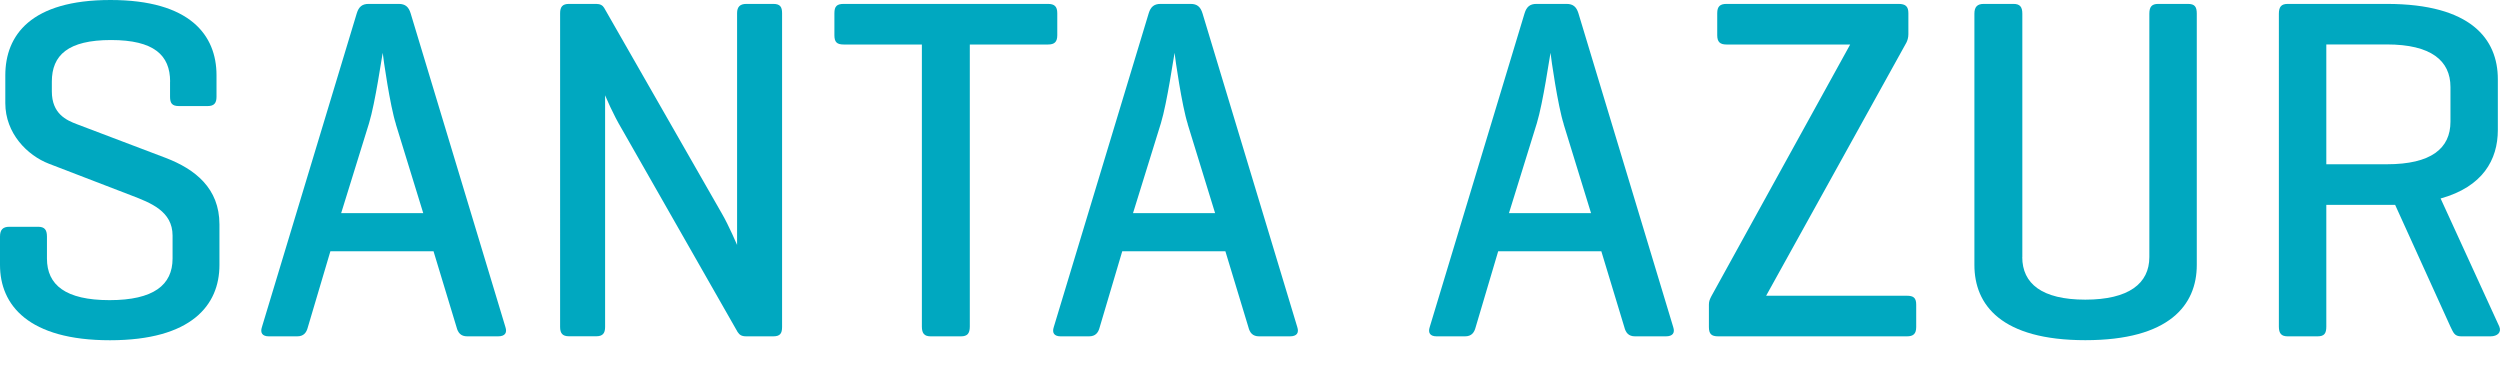
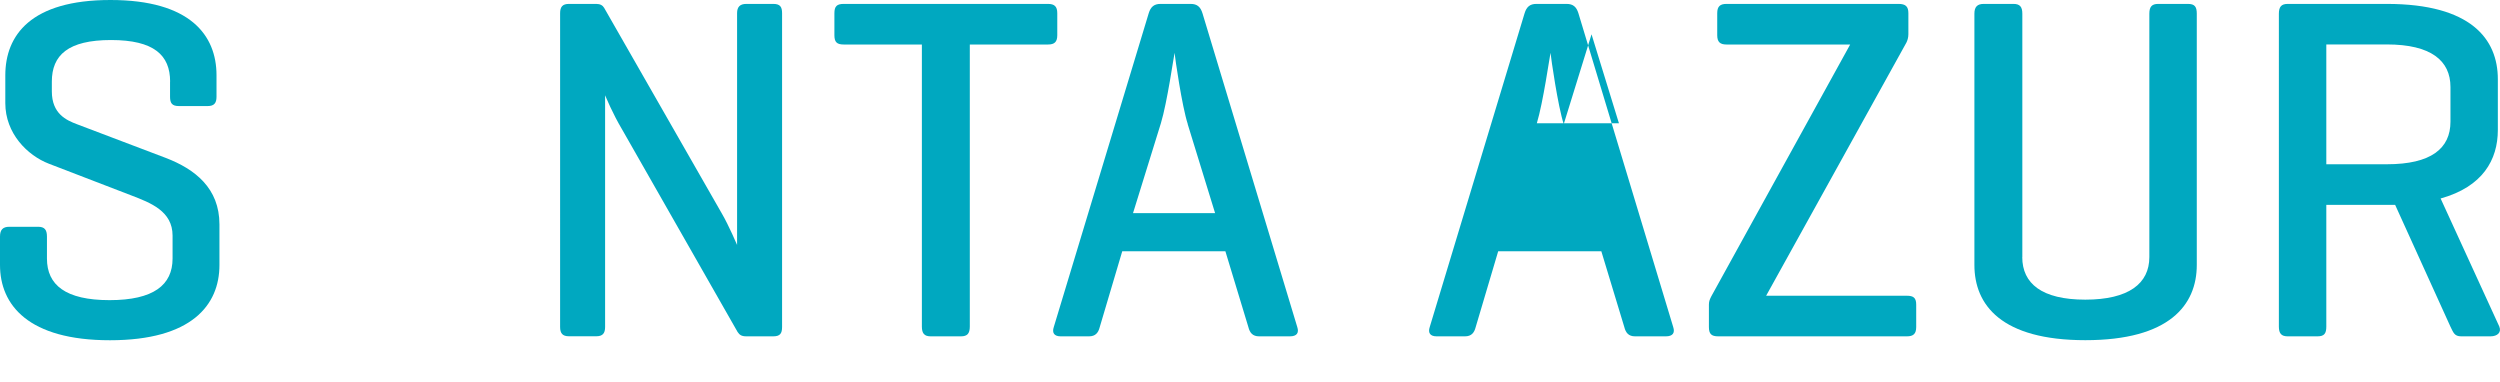
<svg xmlns="http://www.w3.org/2000/svg" id="Calque_1" data-name="Calque 1" viewBox="0 0 357.83 54.65">
  <defs>
    <style>
      .cls-1 {
        fill: #00a8c0;
      }
    </style>
  </defs>
  <path class="cls-1" d="m24.35,11.68c0-3.78-2.31-5.95-8.46-5.95s-8.47,2.17-8.47,5.95v1.4c0,3.22,2.1,4.13,3.57,4.69l12.73,4.83c4.2,1.61,7.69,4.34,7.69,9.52v5.81c0,5.74-3.99,10.77-15.67,10.77S0,43.66,0,37.92v-4.06c0-.98.42-1.4,1.33-1.4h4.13c.91,0,1.26.42,1.26,1.4v3.15c0,3.78,2.66,5.95,8.96,5.95s9.02-2.17,9.02-5.95v-3.29c0-3.5-3.15-4.69-5.88-5.74l-11.83-4.55c-3.08-1.19-6.23-4.34-6.23-8.67v-3.99C.77,5.04,4.41,0,15.81,0s15.18,5.04,15.18,10.77v3.08c0,.91-.35,1.33-1.26,1.33h-4.13c-.98,0-1.26-.42-1.26-1.33v-2.17Z" />
-   <path class="cls-1" d="m57.09.56c.91,0,1.4.42,1.68,1.33l13.57,44.92c.28.84-.07,1.33-1.05,1.33h-4.41c-.91,0-1.33-.49-1.54-1.33l-3.29-10.85h-14.76l-3.22,10.85c-.21.84-.63,1.33-1.54,1.33h-4.06c-.91,0-1.26-.49-.98-1.33L51.07,1.89c.28-.91.77-1.33,1.68-1.33h4.34Zm-.42,17.21c-.84-2.59-1.82-9.45-1.89-10.21-.14.63-1.05,7.07-1.96,10.08l-3.99,12.87h11.75l-3.92-12.73Z" />
  <path class="cls-1" d="m111.94,46.81c0,.91-.28,1.33-1.26,1.33h-3.85c-.7,0-.98-.21-1.26-.63l-16.44-28.83c-1.54-2.59-2.38-4.76-2.52-5.04v33.16c0,.91-.35,1.33-1.26,1.33h-3.92c-.91,0-1.26-.42-1.26-1.33V1.89c0-.91.35-1.33,1.26-1.33h3.92c.56,0,.91.21,1.12.56l16.86,29.46c.98,1.68,2.17,4.48,2.17,4.48V1.89c0-.91.42-1.33,1.33-1.33h3.85c.98,0,1.26.42,1.26,1.33v44.92Z" />
  <path class="cls-1" d="m150,.56c.91,0,1.33.35,1.33,1.33v3.15c0,.98-.42,1.33-1.33,1.33h-11.19v40.37c0,.98-.35,1.4-1.26,1.4h-4.34c-.91,0-1.26-.42-1.26-1.4V6.37h-11.19c-.98,0-1.33-.35-1.33-1.33V1.89c0-.98.35-1.33,1.33-1.33h29.25Z" />
  <path class="cls-1" d="m170.43.56c.91,0,1.4.42,1.68,1.33l13.57,44.92c.28.84-.07,1.33-1.05,1.33h-4.41c-.91,0-1.33-.49-1.54-1.33l-3.29-10.85h-14.76l-3.22,10.85c-.21.84-.63,1.33-1.54,1.33h-4.06c-.91,0-1.26-.49-.98-1.33L164.42,1.89c.28-.91.77-1.33,1.68-1.33h4.34Zm-.42,17.21c-.84-2.59-1.82-9.45-1.89-10.21-.14.63-1.05,7.07-1.96,10.08l-3.99,12.87h11.75l-3.92-12.73Z" />
-   <path class="cls-1" d="m224.24.56c.91,0,1.4.42,1.68,1.33l13.57,44.92c.28.84-.07,1.33-1.05,1.33h-4.41c-.91,0-1.33-.49-1.54-1.33l-3.29-10.85h-14.76l-3.22,10.85c-.21.84-.63,1.33-1.54,1.33h-4.06c-.91,0-1.26-.49-.98-1.33L218.22,1.89c.28-.91.77-1.33,1.68-1.33h4.34Zm-.42,17.21c-.84-2.59-1.82-9.45-1.89-10.21-.14.63-1.05,7.07-1.96,10.08l-3.99,12.87h11.75l-3.92-12.73Z" />
+   <path class="cls-1" d="m224.24.56c.91,0,1.4.42,1.68,1.33l13.57,44.92c.28.84-.07,1.33-1.05,1.33h-4.41c-.91,0-1.33-.49-1.54-1.33l-3.29-10.85h-14.76l-3.22,10.85c-.21.84-.63,1.33-1.54,1.33h-4.06c-.91,0-1.26-.49-.98-1.33L218.22,1.89c.28-.91.77-1.33,1.68-1.33h4.34Zm-.42,17.21c-.84-2.59-1.82-9.45-1.89-10.21-.14.63-1.05,7.07-1.96,10.08h11.75l-3.92-12.73Z" />
  <path class="cls-1" d="m271.75.56c.98,0,1.4.35,1.4,1.33v3.01c0,.49-.14.91-.28,1.19l-20.08,36.24h20.15c.91,0,1.33.28,1.33,1.26v3.22c0,.98-.42,1.33-1.33,1.33h-27.01c-.98,0-1.33-.35-1.33-1.33v-3.22c0-.49.14-.77.35-1.19l19.87-36.03h-17.7c-.91,0-1.33-.35-1.33-1.33V1.89c0-.98.42-1.33,1.33-1.33h24.63Z" />
  <path class="cls-1" d="m289.45,36.8c0,3.78,2.8,6.09,9.02,6.09s9.17-2.31,9.17-6.09V1.96c0-.98.35-1.4,1.26-1.4h4.27c.98,0,1.26.42,1.26,1.4v35.96c0,5.74-3.92,10.77-15.95,10.77s-15.88-5.04-15.88-10.77V1.96c0-.98.42-1.4,1.33-1.4h4.27c.91,0,1.26.42,1.26,1.4v34.84Z" />
  <path class="cls-1" d="m332.97,29.32v17.42c0,.98-.28,1.4-1.26,1.4h-4.27c-.91,0-1.26-.42-1.26-1.4V1.96c0-.98.35-1.4,1.26-1.4h14.2c12.04,0,15.88,5.04,15.88,10.77v7.28c0,4.27-2.17,8.12-8.19,9.8l8.4,18.33c.35.84-.28,1.4-1.26,1.4h-4.2c-.98,0-1.12-.56-1.54-1.4l-7.91-17.42h-9.87Zm0-22.95v17.14h8.67c6.3,0,9.1-2.24,9.1-6.09v-4.97c0-3.78-2.8-6.09-9.1-6.09h-8.67Z" />
</svg>